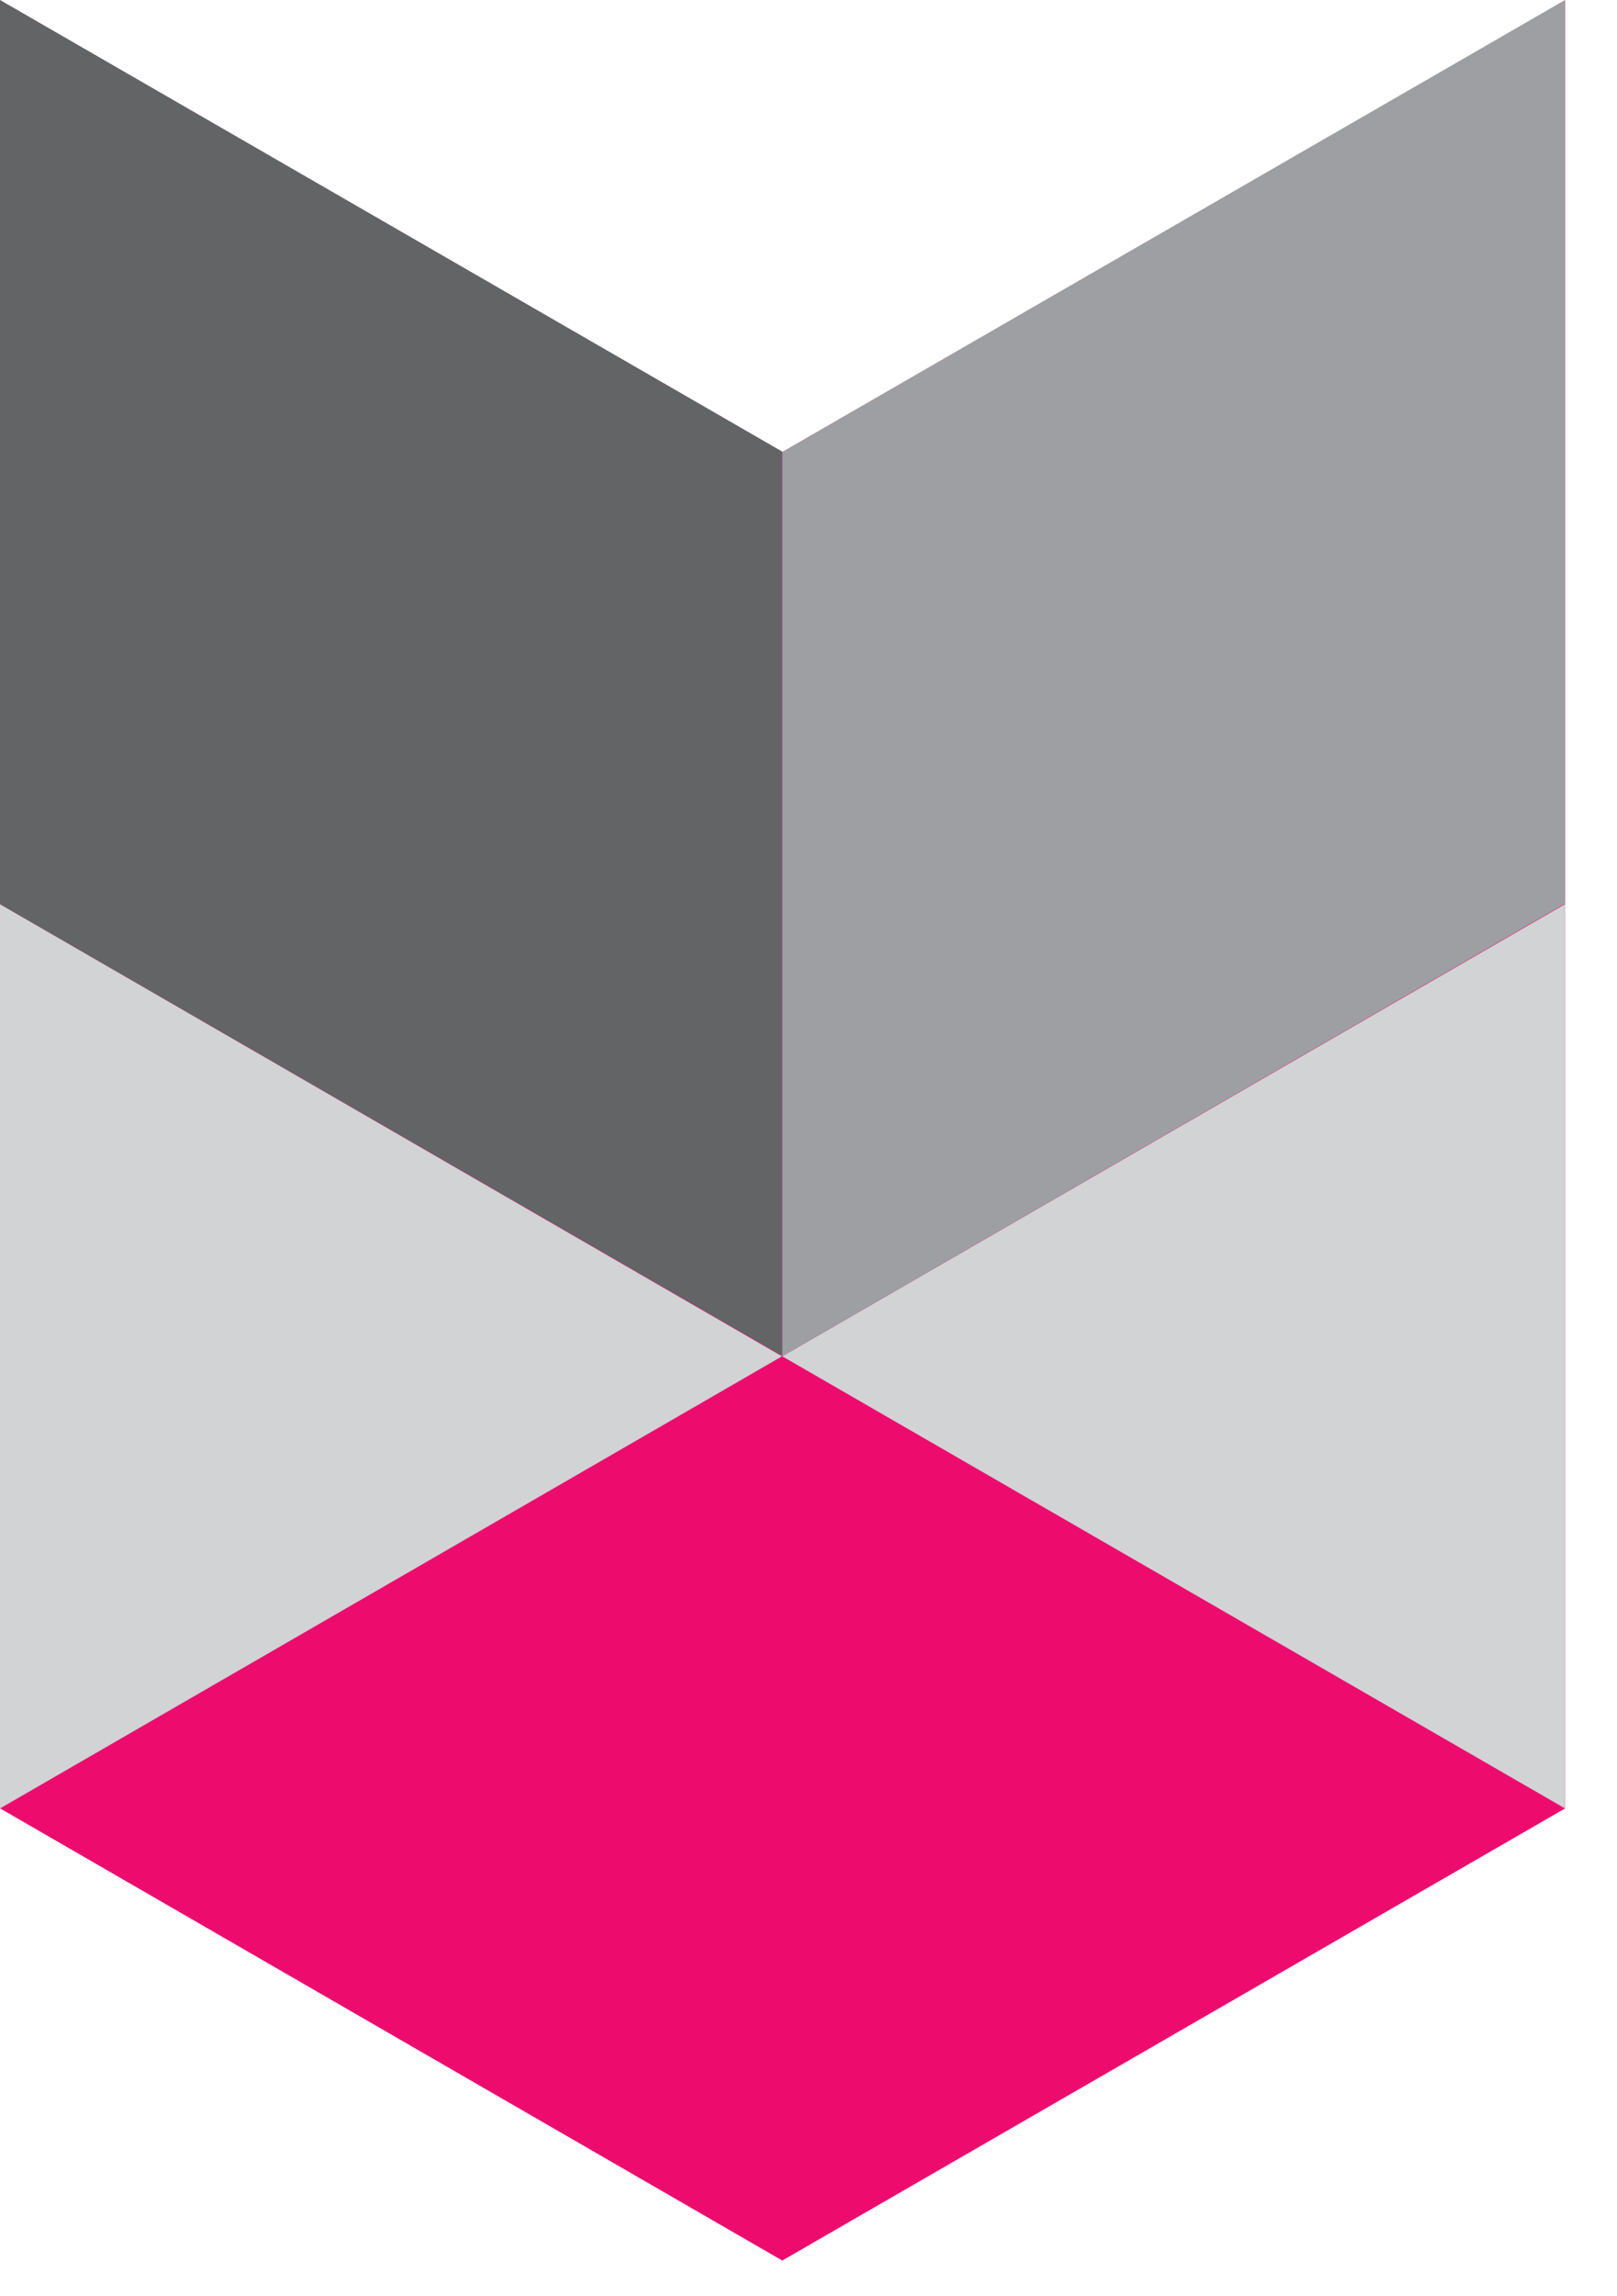
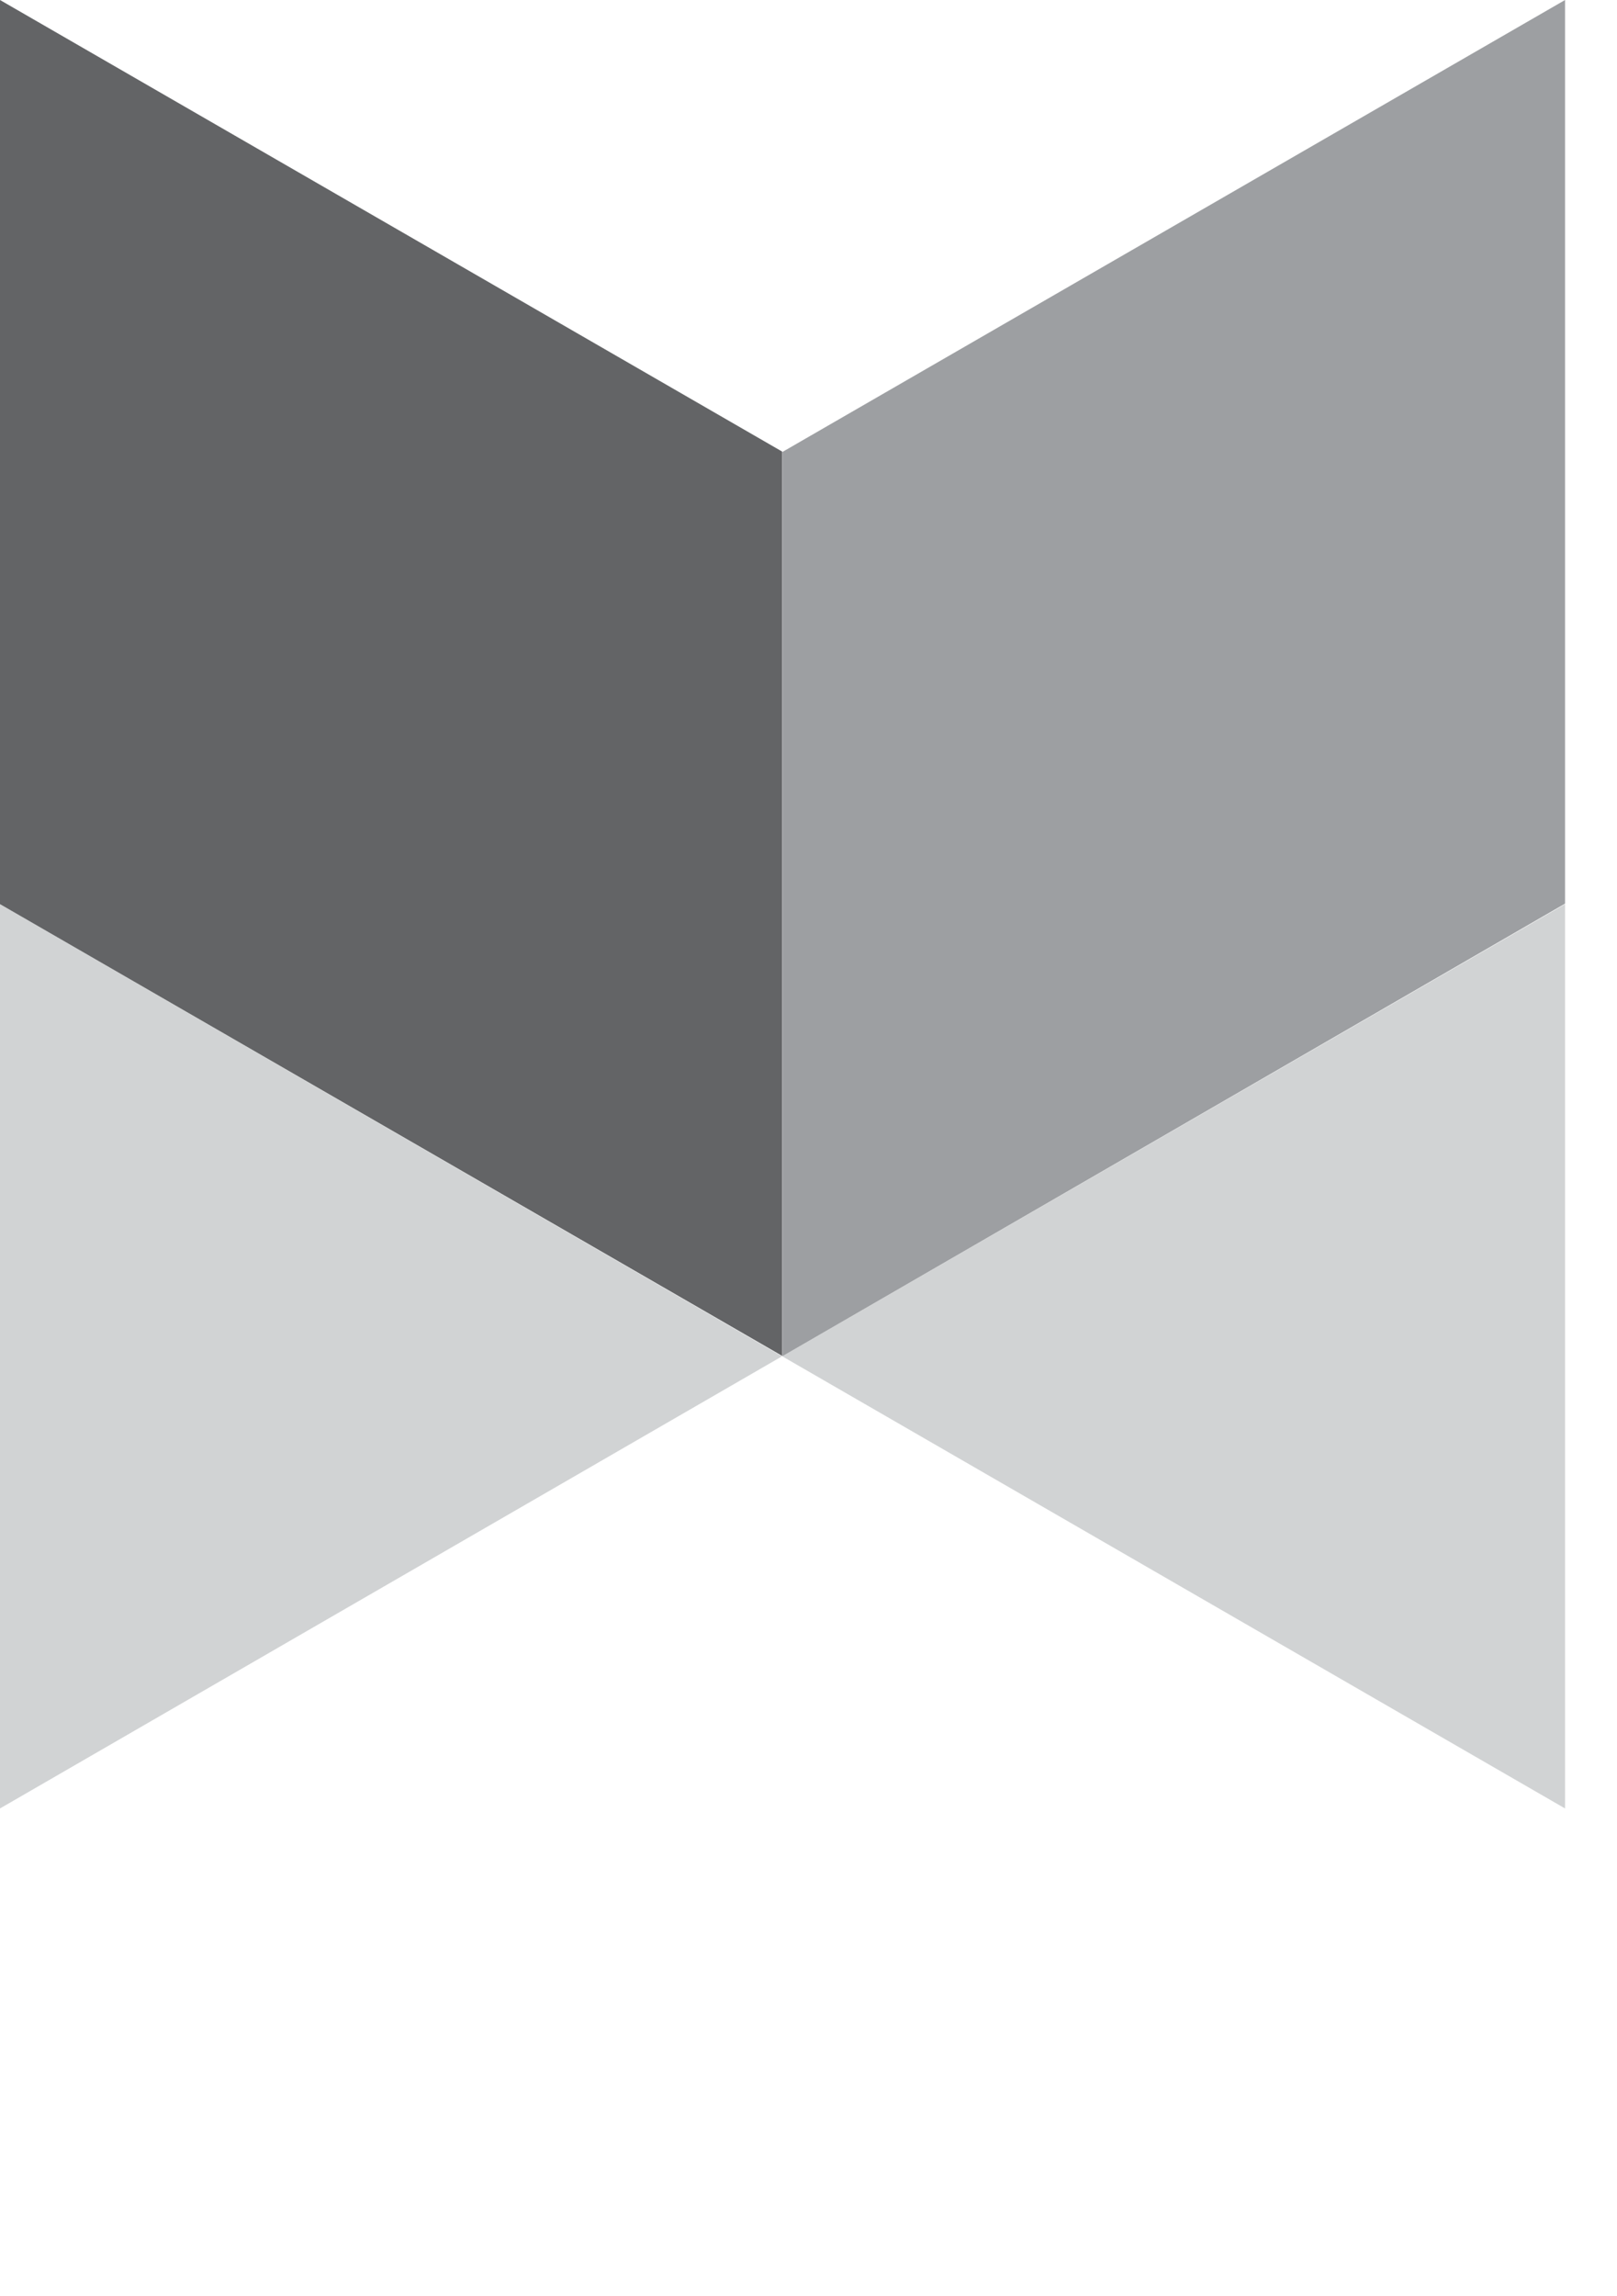
<svg xmlns="http://www.w3.org/2000/svg" width="31" height="44" viewBox="0 0 31 44" fill="none">
-   <path d="M30.004 0.008L14.999 8.662L0.004 0.008V17.325V34.653L14.997 43.316L30.004 34.653V17.323V0.008Z" fill="#ED0C6E" />
  <g style="mix-blend-mode:multiply">
    <path d="M30.004 34.653L14.997 25.989L30.004 17.325V34.653Z" fill="#D1D3D4" />
  </g>
  <g style="mix-blend-mode:multiply">
    <path d="M0 17.325L14.993 25.989L0 34.653V17.325Z" fill="#D1D3D4" />
  </g>
  <g style="mix-blend-mode:multiply">
    <path d="M0 17.325V0L14.995 8.653V25.981L0 17.325Z" fill="#636466" />
  </g>
  <g style="mix-blend-mode:multiply">
    <path d="M14.997 25.989V8.662L30.004 0V17.315L14.997 25.989Z" fill="#9D9FA2" />
  </g>
</svg>